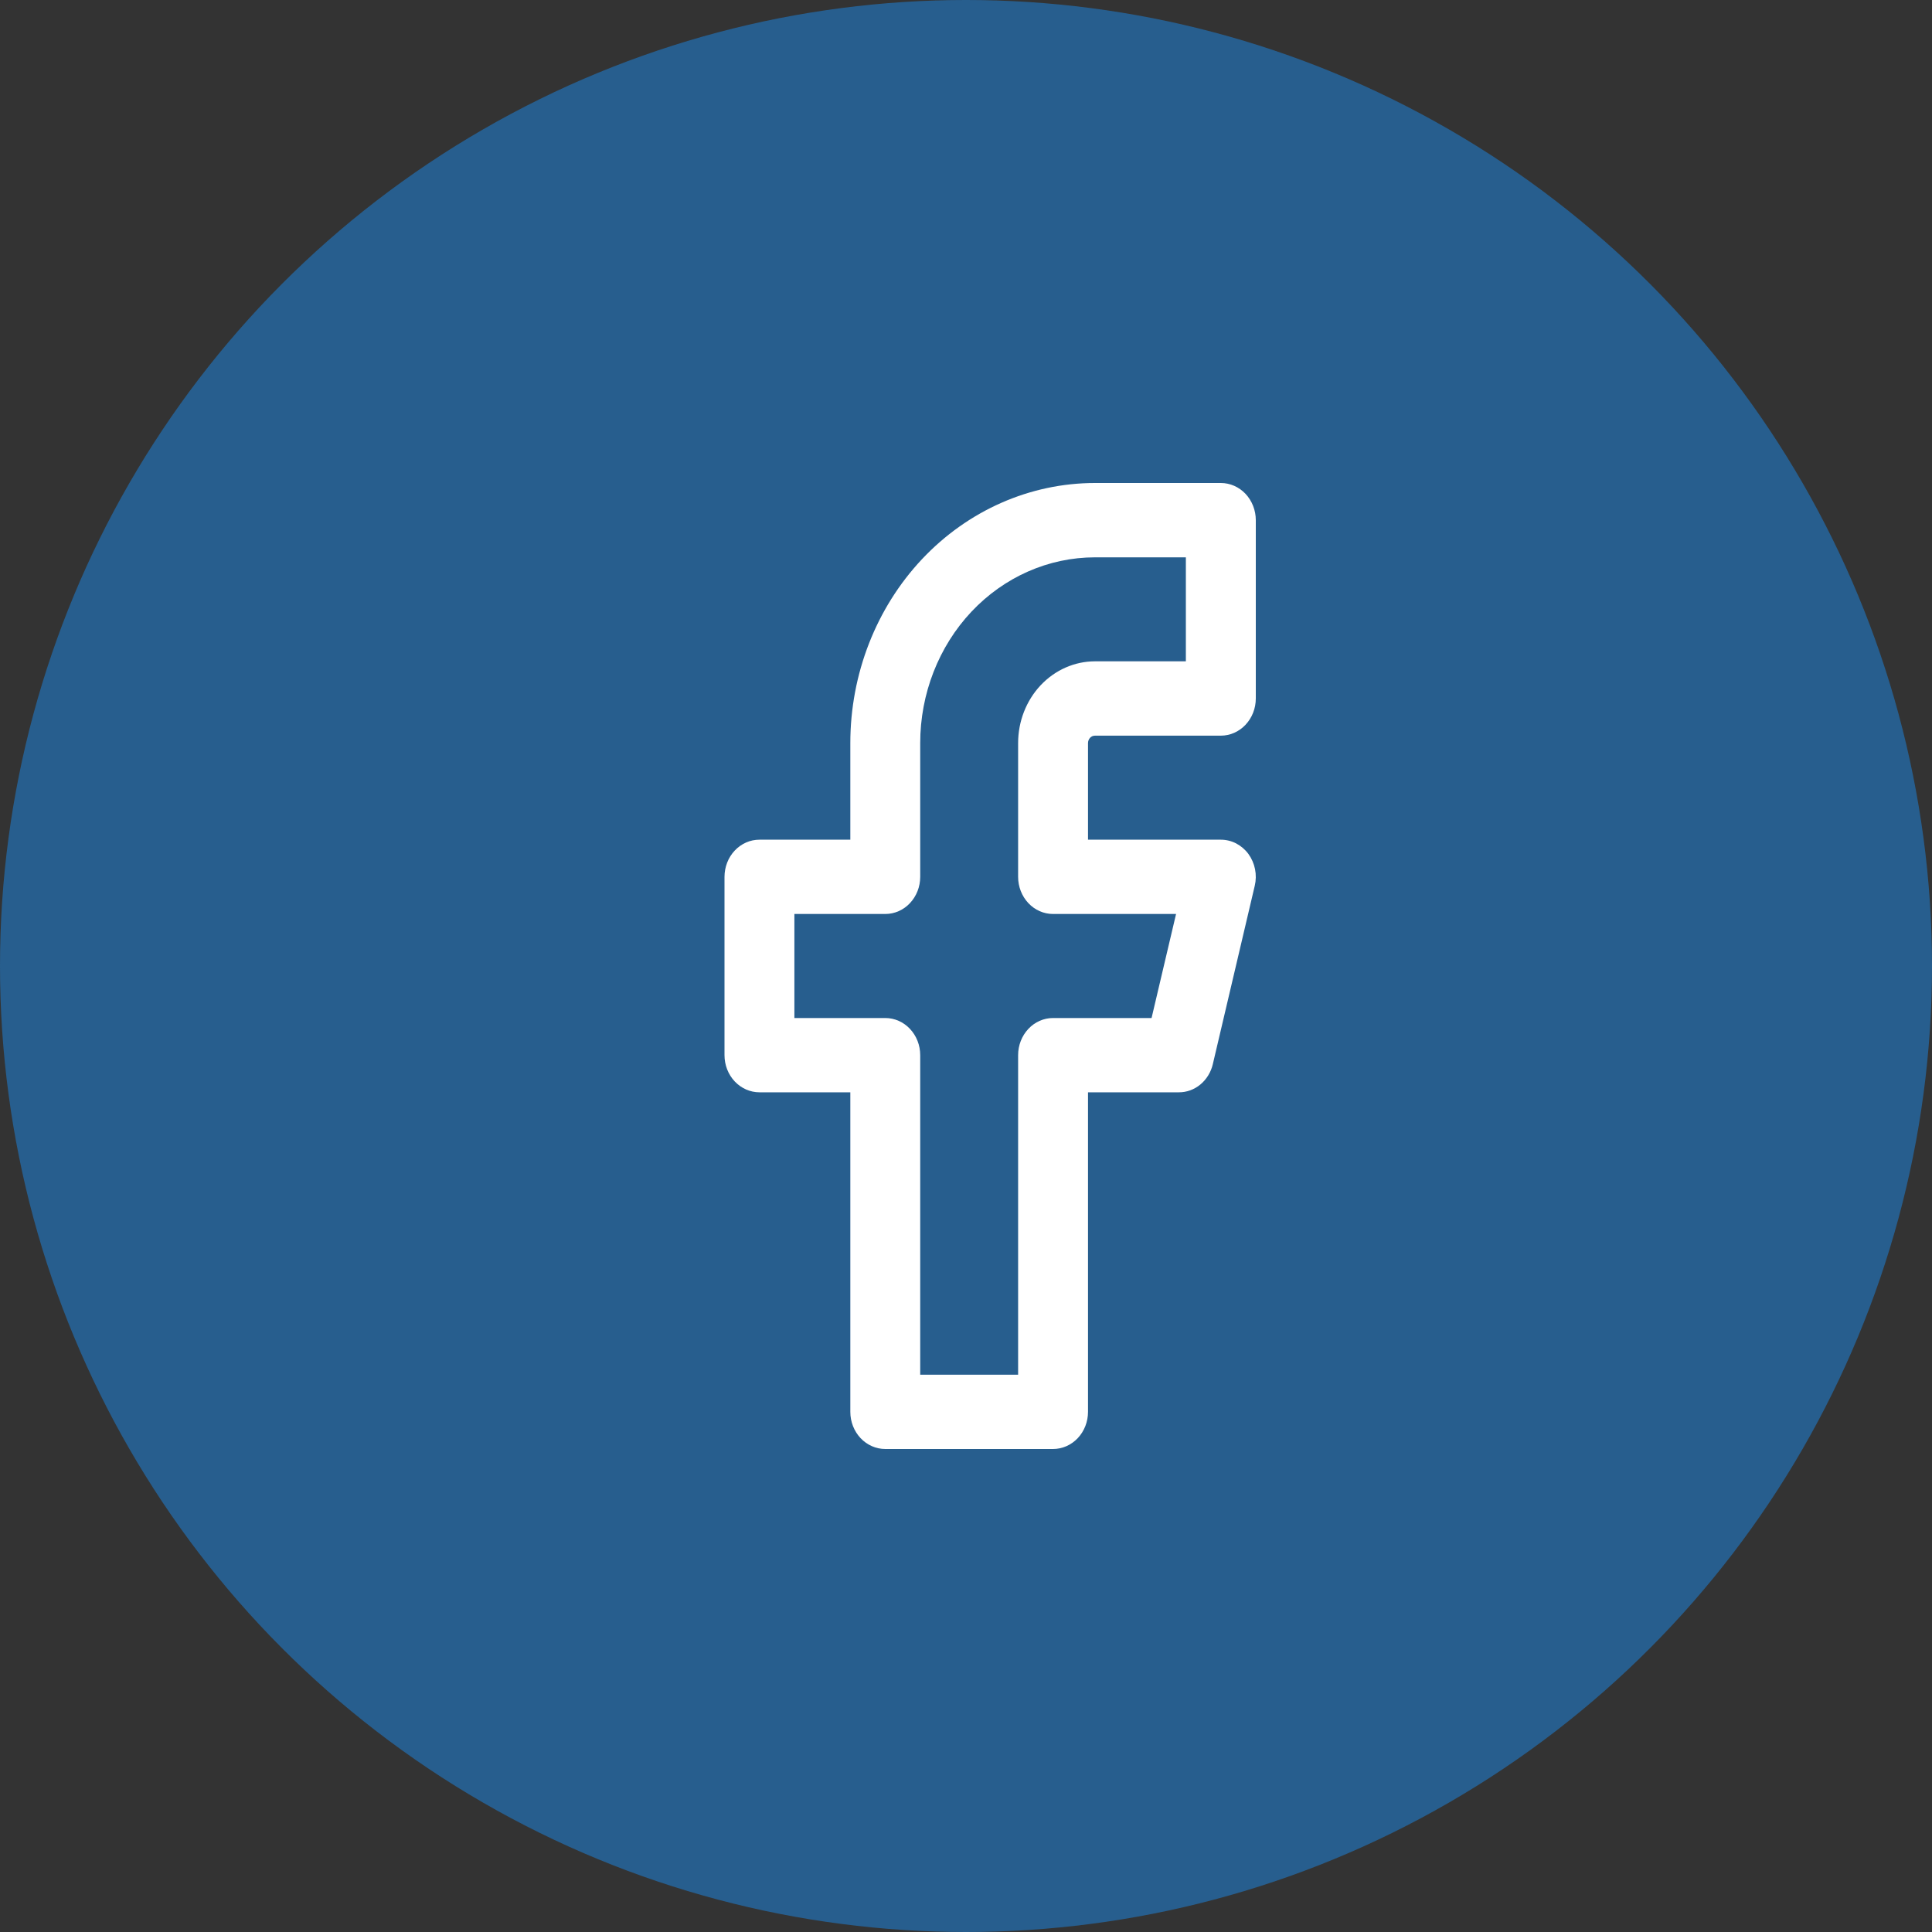
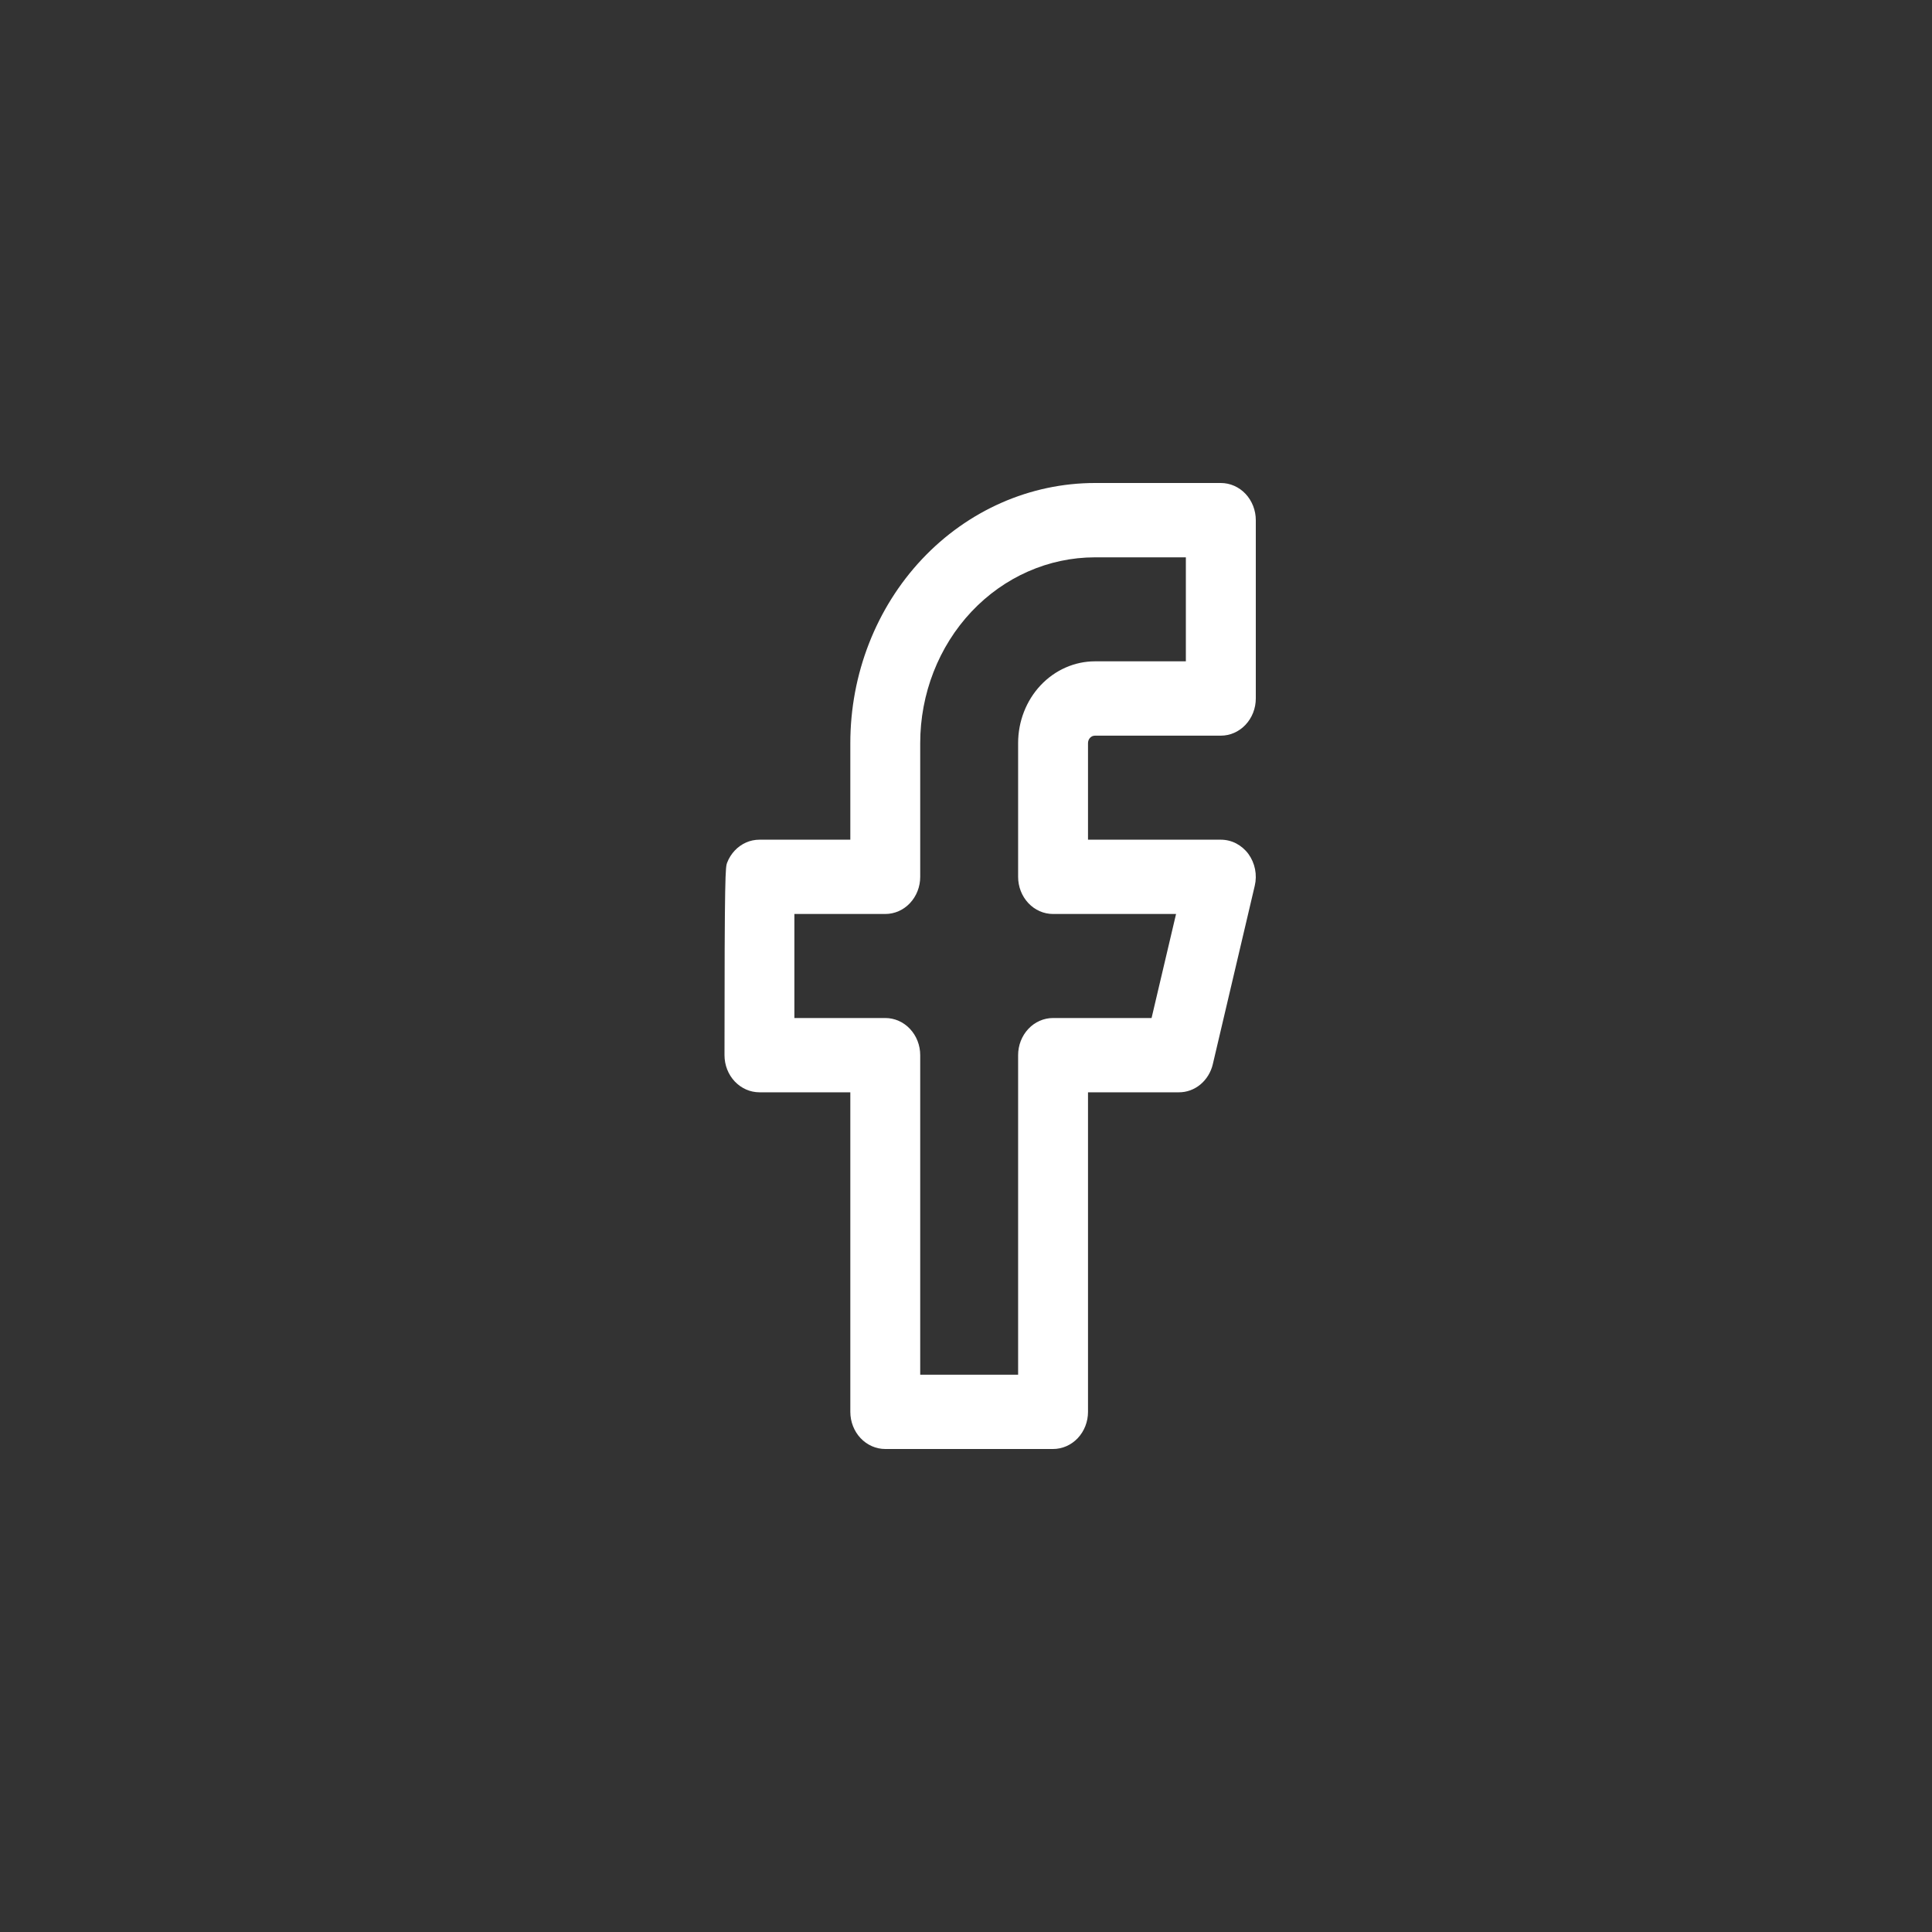
<svg xmlns="http://www.w3.org/2000/svg" width="40" height="40" viewBox="0 0 40 40" fill="none">
  <rect x="0" y="0" width="40" height="40" fill="#333333" stroke="none" />
-   <circle cx="20" cy="20" r="20" fill="#275E8E" />
-   <path fill-rule="evenodd" clip-rule="evenodd" d="M19.089 11.577C20.039 10.568 21.327 10 22.671 10H25.276C25.468 10 25.652 10.081 25.788 10.225C25.923 10.37 26 10.565 26 10.769V14.461C26 14.666 25.923 14.861 25.788 15.005C25.652 15.15 25.468 15.231 25.276 15.231H22.671C22.652 15.231 22.633 15.235 22.615 15.242C22.598 15.25 22.582 15.261 22.568 15.276C22.555 15.29 22.544 15.307 22.537 15.326C22.53 15.344 22.526 15.364 22.526 15.385V17.385H25.276C25.386 17.385 25.494 17.411 25.593 17.462C25.692 17.514 25.779 17.588 25.847 17.68C25.914 17.773 25.961 17.88 25.984 17.994C26.007 18.109 26.005 18.227 25.978 18.34L25.11 22.033C25.071 22.199 24.98 22.347 24.853 22.453C24.726 22.558 24.569 22.616 24.407 22.615H22.526V29.231C22.526 29.435 22.45 29.63 22.314 29.775C22.178 29.919 21.994 30 21.802 30H18.329C18.137 30 17.953 29.919 17.817 29.775C17.681 29.63 17.605 29.435 17.605 29.231V22.615H15.724C15.532 22.615 15.348 22.534 15.212 22.39C15.076 22.246 15 22.05 15 21.846V18.154C15 18.053 15.019 17.953 15.055 17.86C15.091 17.766 15.145 17.681 15.212 17.61C15.279 17.538 15.359 17.482 15.447 17.443C15.534 17.404 15.629 17.385 15.724 17.385H17.605V15.385C17.605 13.957 18.139 12.587 19.089 11.577ZM22.671 11.539C21.711 11.539 20.791 11.944 20.112 12.665C19.434 13.386 19.052 14.365 19.052 15.385V18.154C19.052 18.358 18.976 18.553 18.84 18.698C18.705 18.842 18.521 18.923 18.329 18.923H16.447V21.077H18.329C18.521 21.077 18.705 21.158 18.84 21.302C18.976 21.447 19.052 21.642 19.052 21.846V28.462H21.079V21.846C21.079 21.642 21.155 21.447 21.291 21.302C21.426 21.158 21.61 21.077 21.802 21.077H23.842L24.349 18.923H21.802C21.61 18.923 21.426 18.842 21.291 18.698C21.155 18.553 21.079 18.358 21.079 18.154V15.385C21.079 14.936 21.247 14.505 21.545 14.188C21.844 13.871 22.248 13.692 22.671 13.692H24.552V11.539H22.671Z" fill="white" />
+   <path fill-rule="evenodd" clip-rule="evenodd" d="M19.089 11.577C20.039 10.568 21.327 10 22.671 10H25.276C25.468 10 25.652 10.081 25.788 10.225C25.923 10.37 26 10.565 26 10.769V14.461C26 14.666 25.923 14.861 25.788 15.005C25.652 15.15 25.468 15.231 25.276 15.231H22.671C22.652 15.231 22.633 15.235 22.615 15.242C22.598 15.25 22.582 15.261 22.568 15.276C22.555 15.29 22.544 15.307 22.537 15.326C22.53 15.344 22.526 15.364 22.526 15.385V17.385H25.276C25.386 17.385 25.494 17.411 25.593 17.462C25.692 17.514 25.779 17.588 25.847 17.68C25.914 17.773 25.961 17.88 25.984 17.994C26.007 18.109 26.005 18.227 25.978 18.34L25.11 22.033C25.071 22.199 24.98 22.347 24.853 22.453C24.726 22.558 24.569 22.616 24.407 22.615H22.526V29.231C22.526 29.435 22.45 29.63 22.314 29.775C22.178 29.919 21.994 30 21.802 30H18.329C18.137 30 17.953 29.919 17.817 29.775C17.681 29.63 17.605 29.435 17.605 29.231V22.615H15.724C15.532 22.615 15.348 22.534 15.212 22.39C15.076 22.246 15 22.05 15 21.846C15 18.053 15.019 17.953 15.055 17.86C15.091 17.766 15.145 17.681 15.212 17.61C15.279 17.538 15.359 17.482 15.447 17.443C15.534 17.404 15.629 17.385 15.724 17.385H17.605V15.385C17.605 13.957 18.139 12.587 19.089 11.577ZM22.671 11.539C21.711 11.539 20.791 11.944 20.112 12.665C19.434 13.386 19.052 14.365 19.052 15.385V18.154C19.052 18.358 18.976 18.553 18.84 18.698C18.705 18.842 18.521 18.923 18.329 18.923H16.447V21.077H18.329C18.521 21.077 18.705 21.158 18.84 21.302C18.976 21.447 19.052 21.642 19.052 21.846V28.462H21.079V21.846C21.079 21.642 21.155 21.447 21.291 21.302C21.426 21.158 21.61 21.077 21.802 21.077H23.842L24.349 18.923H21.802C21.61 18.923 21.426 18.842 21.291 18.698C21.155 18.553 21.079 18.358 21.079 18.154V15.385C21.079 14.936 21.247 14.505 21.545 14.188C21.844 13.871 22.248 13.692 22.671 13.692H24.552V11.539H22.671Z" fill="white" />
</svg>